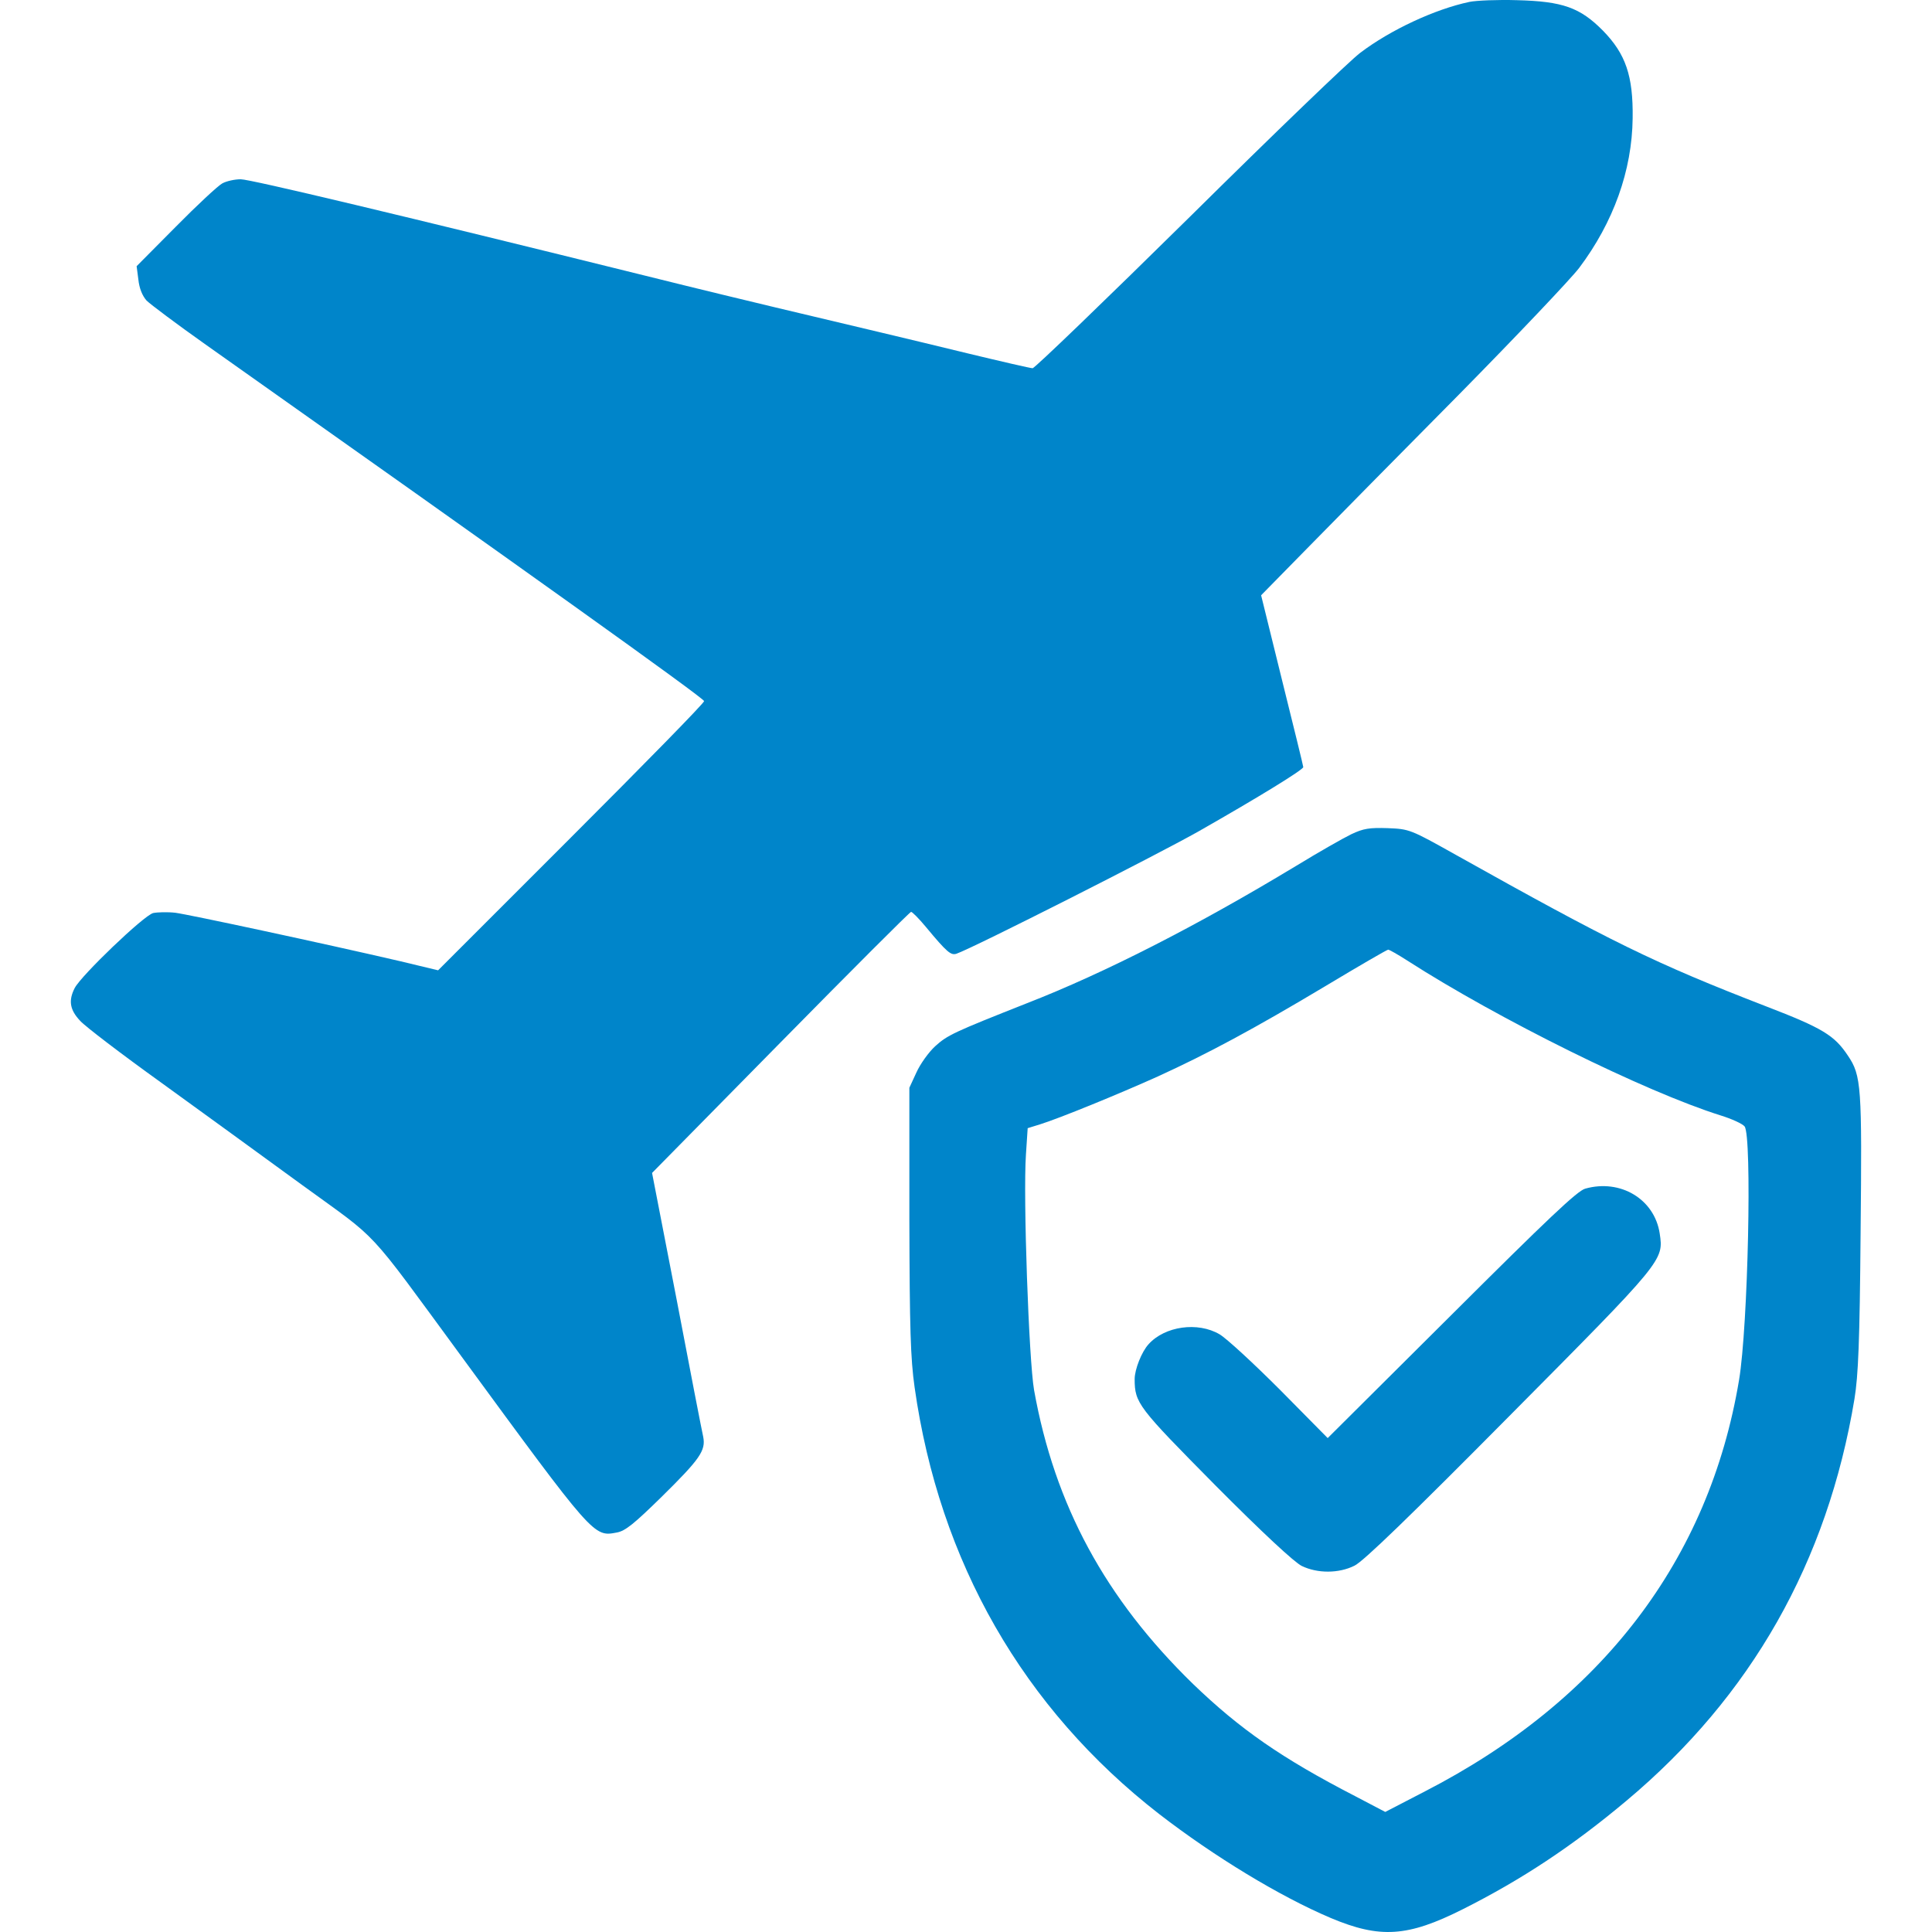
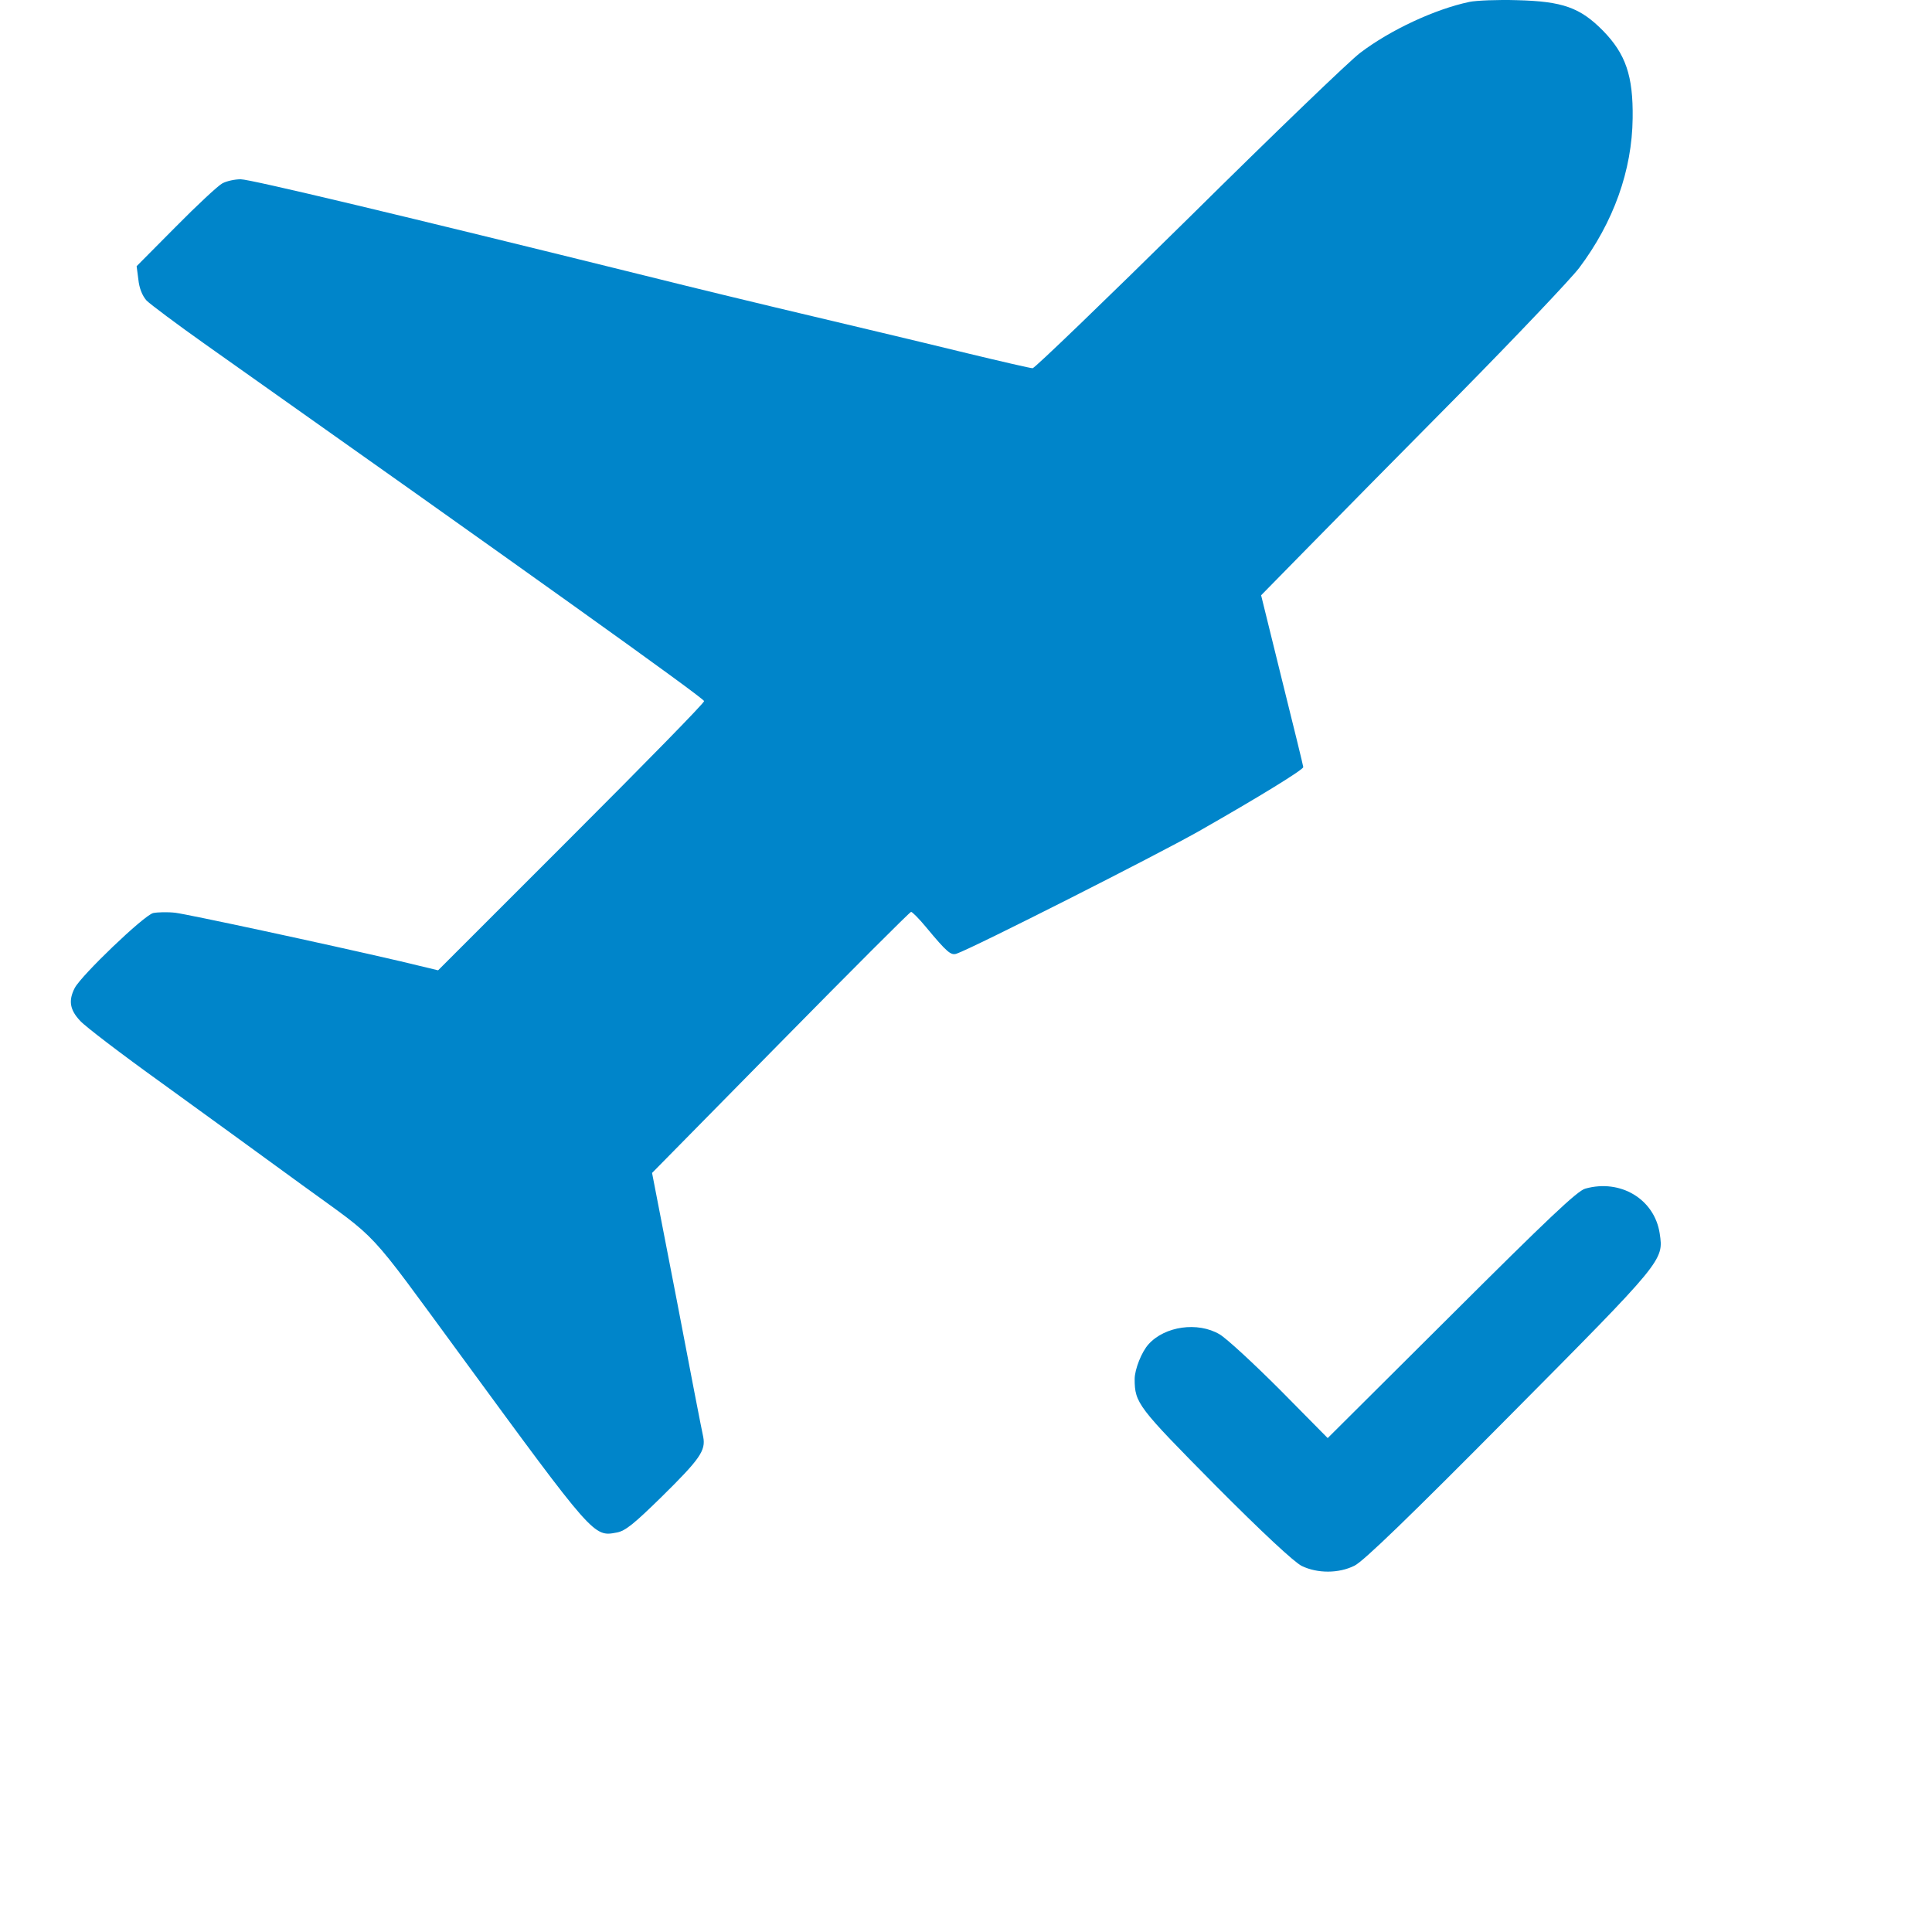
<svg xmlns="http://www.w3.org/2000/svg" width="100%" height="100%" viewBox="0 0 1024 1024" version="1.1" xml:space="preserve" style="fill-rule:evenodd;clip-rule:evenodd;stroke-linejoin:round;stroke-miterlimit:2;">
  <g>
    <path d="M778.748,1.021c-18.183,3.852 -41.758,14.792 -57.783,26.965c-5.085,3.698 -45.764,42.836 -90.449,87.059c-44.685,44.069 -82.128,80.125 -83.207,80.125c-1.078,0 -16.487,-3.544 -34.361,-7.858c-30.971,-7.55 -57.782,-13.868 -101.851,-24.346c-10.94,-2.619 -41.141,-9.861 -67.028,-16.333c-131.282,-32.512 -211.407,-51.619 -216.492,-51.619c-3.081,-0 -7.396,0.924 -9.707,2.157c-2.311,1.233 -13.406,11.557 -24.808,23.113l-20.648,20.802l0.925,7.088c0.462,4.468 2.003,8.475 4.314,11.094c2.003,2.003 16.179,12.635 31.434,23.421c166.105,117.414 264.104,187.37 264.104,188.911c0.155,0.924 -31.587,33.282 -70.417,72.112l-70.572,70.572l-19.877,-4.777c-42.528,-9.861 -112.329,-24.808 -119.417,-25.732c-4.161,-0.463 -9.399,-0.309 -11.711,0.154c-4.931,1.232 -38.059,32.974 -41.603,39.754c-3.39,6.626 -2.62,11.557 2.927,17.412c2.62,2.927 22.035,17.72 42.837,32.666c20.955,15.101 54.546,39.6 74.886,54.393c41.757,30.355 32.974,20.802 84.439,90.911c70.11,95.688 69.956,95.534 82.128,93.222c4.623,-0.77 9.4,-4.776 23.884,-18.952c20.339,-20.032 23.421,-24.5 22.034,-31.742c-0.616,-2.62 -6.934,-35.132 -14.022,-72.421l-13.097,-67.49l68.106,-69.185c37.443,-38.059 68.569,-69.185 69.185,-69.185c0.617,0 4.161,3.544 7.859,8.013c11.248,13.559 13.251,15.1 16.179,14.176c8.937,-3.082 105.703,-52.081 128.354,-64.871c32.204,-18.336 55.471,-32.666 55.471,-34.053c0,-0.616 -5.085,-21.264 -11.248,-46.072l-11.094,-44.993l24.653,-25.116c13.56,-13.868 49.616,-50.387 80.28,-81.358c30.509,-30.971 59.169,-61.172 63.637,-67.028c18.183,-24.191 28.044,-51.619 28.352,-79.354c0.309,-22.497 -3.698,-34.053 -15.717,-46.38c-12.172,-12.327 -21.418,-15.563 -45.609,-16.179c-10.17,-0.309 -21.572,0.154 -25.27,0.924Z" style="fill:#0085ca;fill-rule:nonzero;" />
-     <path d="M716.188,442.171c-4.16,2.003 -17.411,9.554 -29.276,16.796c-52.235,31.587 -101.389,56.704 -142.53,72.729c-38.984,15.408 -42.22,16.949 -48.692,22.804c-3.544,3.236 -8.012,9.554 -10.015,14.022l-3.698,8.013l-0,70.109c0.154,57.629 0.616,73.345 2.773,88.6c13.098,92.606 57.629,170.266 129.587,226.199c29.123,22.497 64.1,43.761 91.065,55.163c26.041,10.94 40.679,10.016 69.802,-4.622c31.279,-15.717 58.09,-33.437 86.75,-57.475c66.258,-55.471 106.628,-126.659 120.958,-213.101c2.004,-12.327 2.774,-30.201 3.236,-87.83c0.771,-77.814 0.463,-83.515 -6.78,-94.147c-7.088,-10.632 -13.251,-14.484 -43.298,-26.04c-59.323,-22.959 -81.82,-34.054 -164.41,-80.28c-24.192,-13.559 -24.654,-13.713 -36.211,-14.176c-9.553,-0.308 -12.789,0.154 -19.261,3.236Zm29.585,66.874c48.383,31.125 126.351,69.647 166.106,82.128c6.009,1.849 11.71,4.469 12.789,5.855c4.006,5.085 1.849,105.858 -2.928,134.364c-15.871,95.225 -72.729,169.803 -166.414,218.033l-21.109,10.94l-15.871,-8.321c-39.138,-20.185 -61.173,-35.594 -85.981,-59.477c-46.534,-45.302 -73.345,-94.764 -84.285,-155.782c-2.774,-15.871 -5.855,-102.468 -4.315,-124.81l0.925,-14.022l6.472,-2.003c10.015,-3.082 42.065,-16.179 62.559,-25.425c26.349,-12.018 51.002,-25.27 88.6,-47.766c17.72,-10.632 32.82,-19.415 33.436,-19.415c0.617,-0 5.239,2.619 10.016,5.701Z" style="fill:#0085ca;fill-rule:nonzero;" />
    <path d="M840.228,630.003c-4.16,1.078 -20.185,16.333 -70.88,66.873l-65.641,65.333l-25.27,-25.578c-14.022,-14.022 -28.352,-27.274 -32.05,-29.431c-11.556,-6.78 -28.968,-4.314 -37.597,5.239c-3.698,4.006 -7.396,13.406 -7.396,18.491c-0,12.789 1.849,14.946 42.836,56.395c24.962,25.116 41.912,40.833 45.764,42.682c8.32,4.007 19.569,4.007 27.889,-0.154c4.623,-2.157 29.739,-26.503 81.975,-79.2c82.128,-82.745 81.974,-82.591 79.816,-96.921c-2.773,-18.182 -20.801,-28.968 -39.446,-23.729Z" style="fill:#0085ca;fill-rule:nonzero;" />
  </g>
</svg>